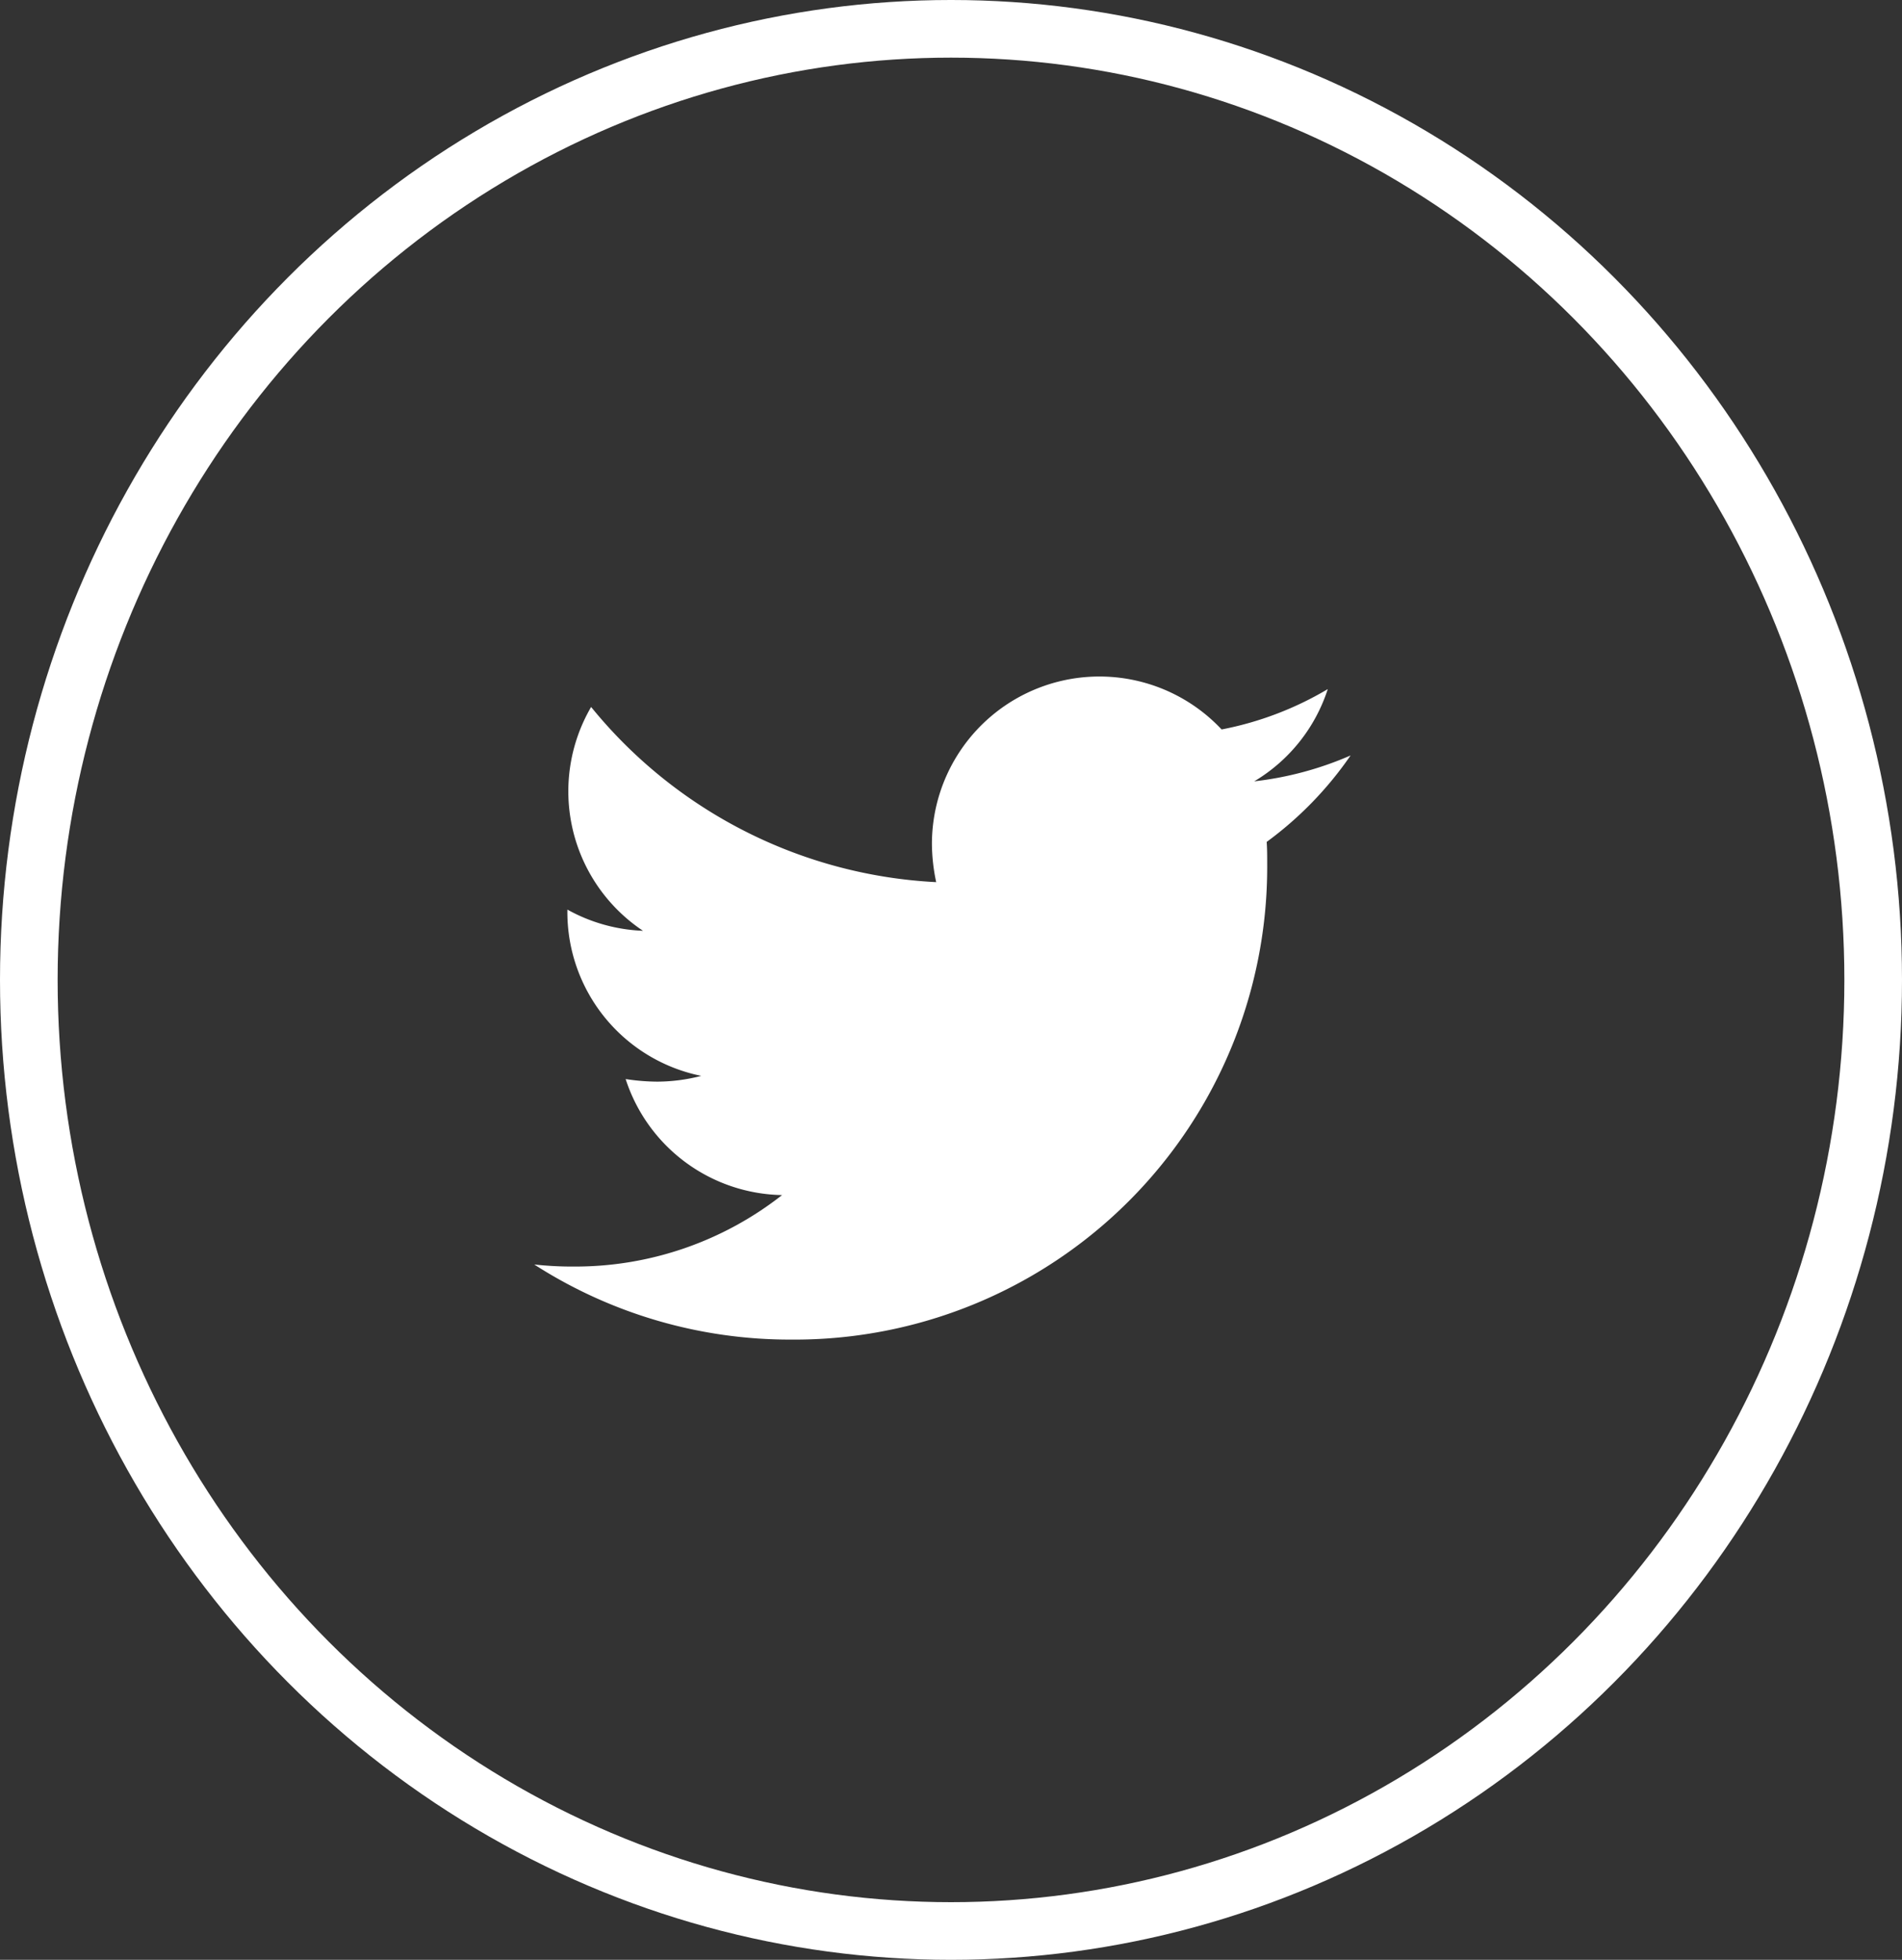
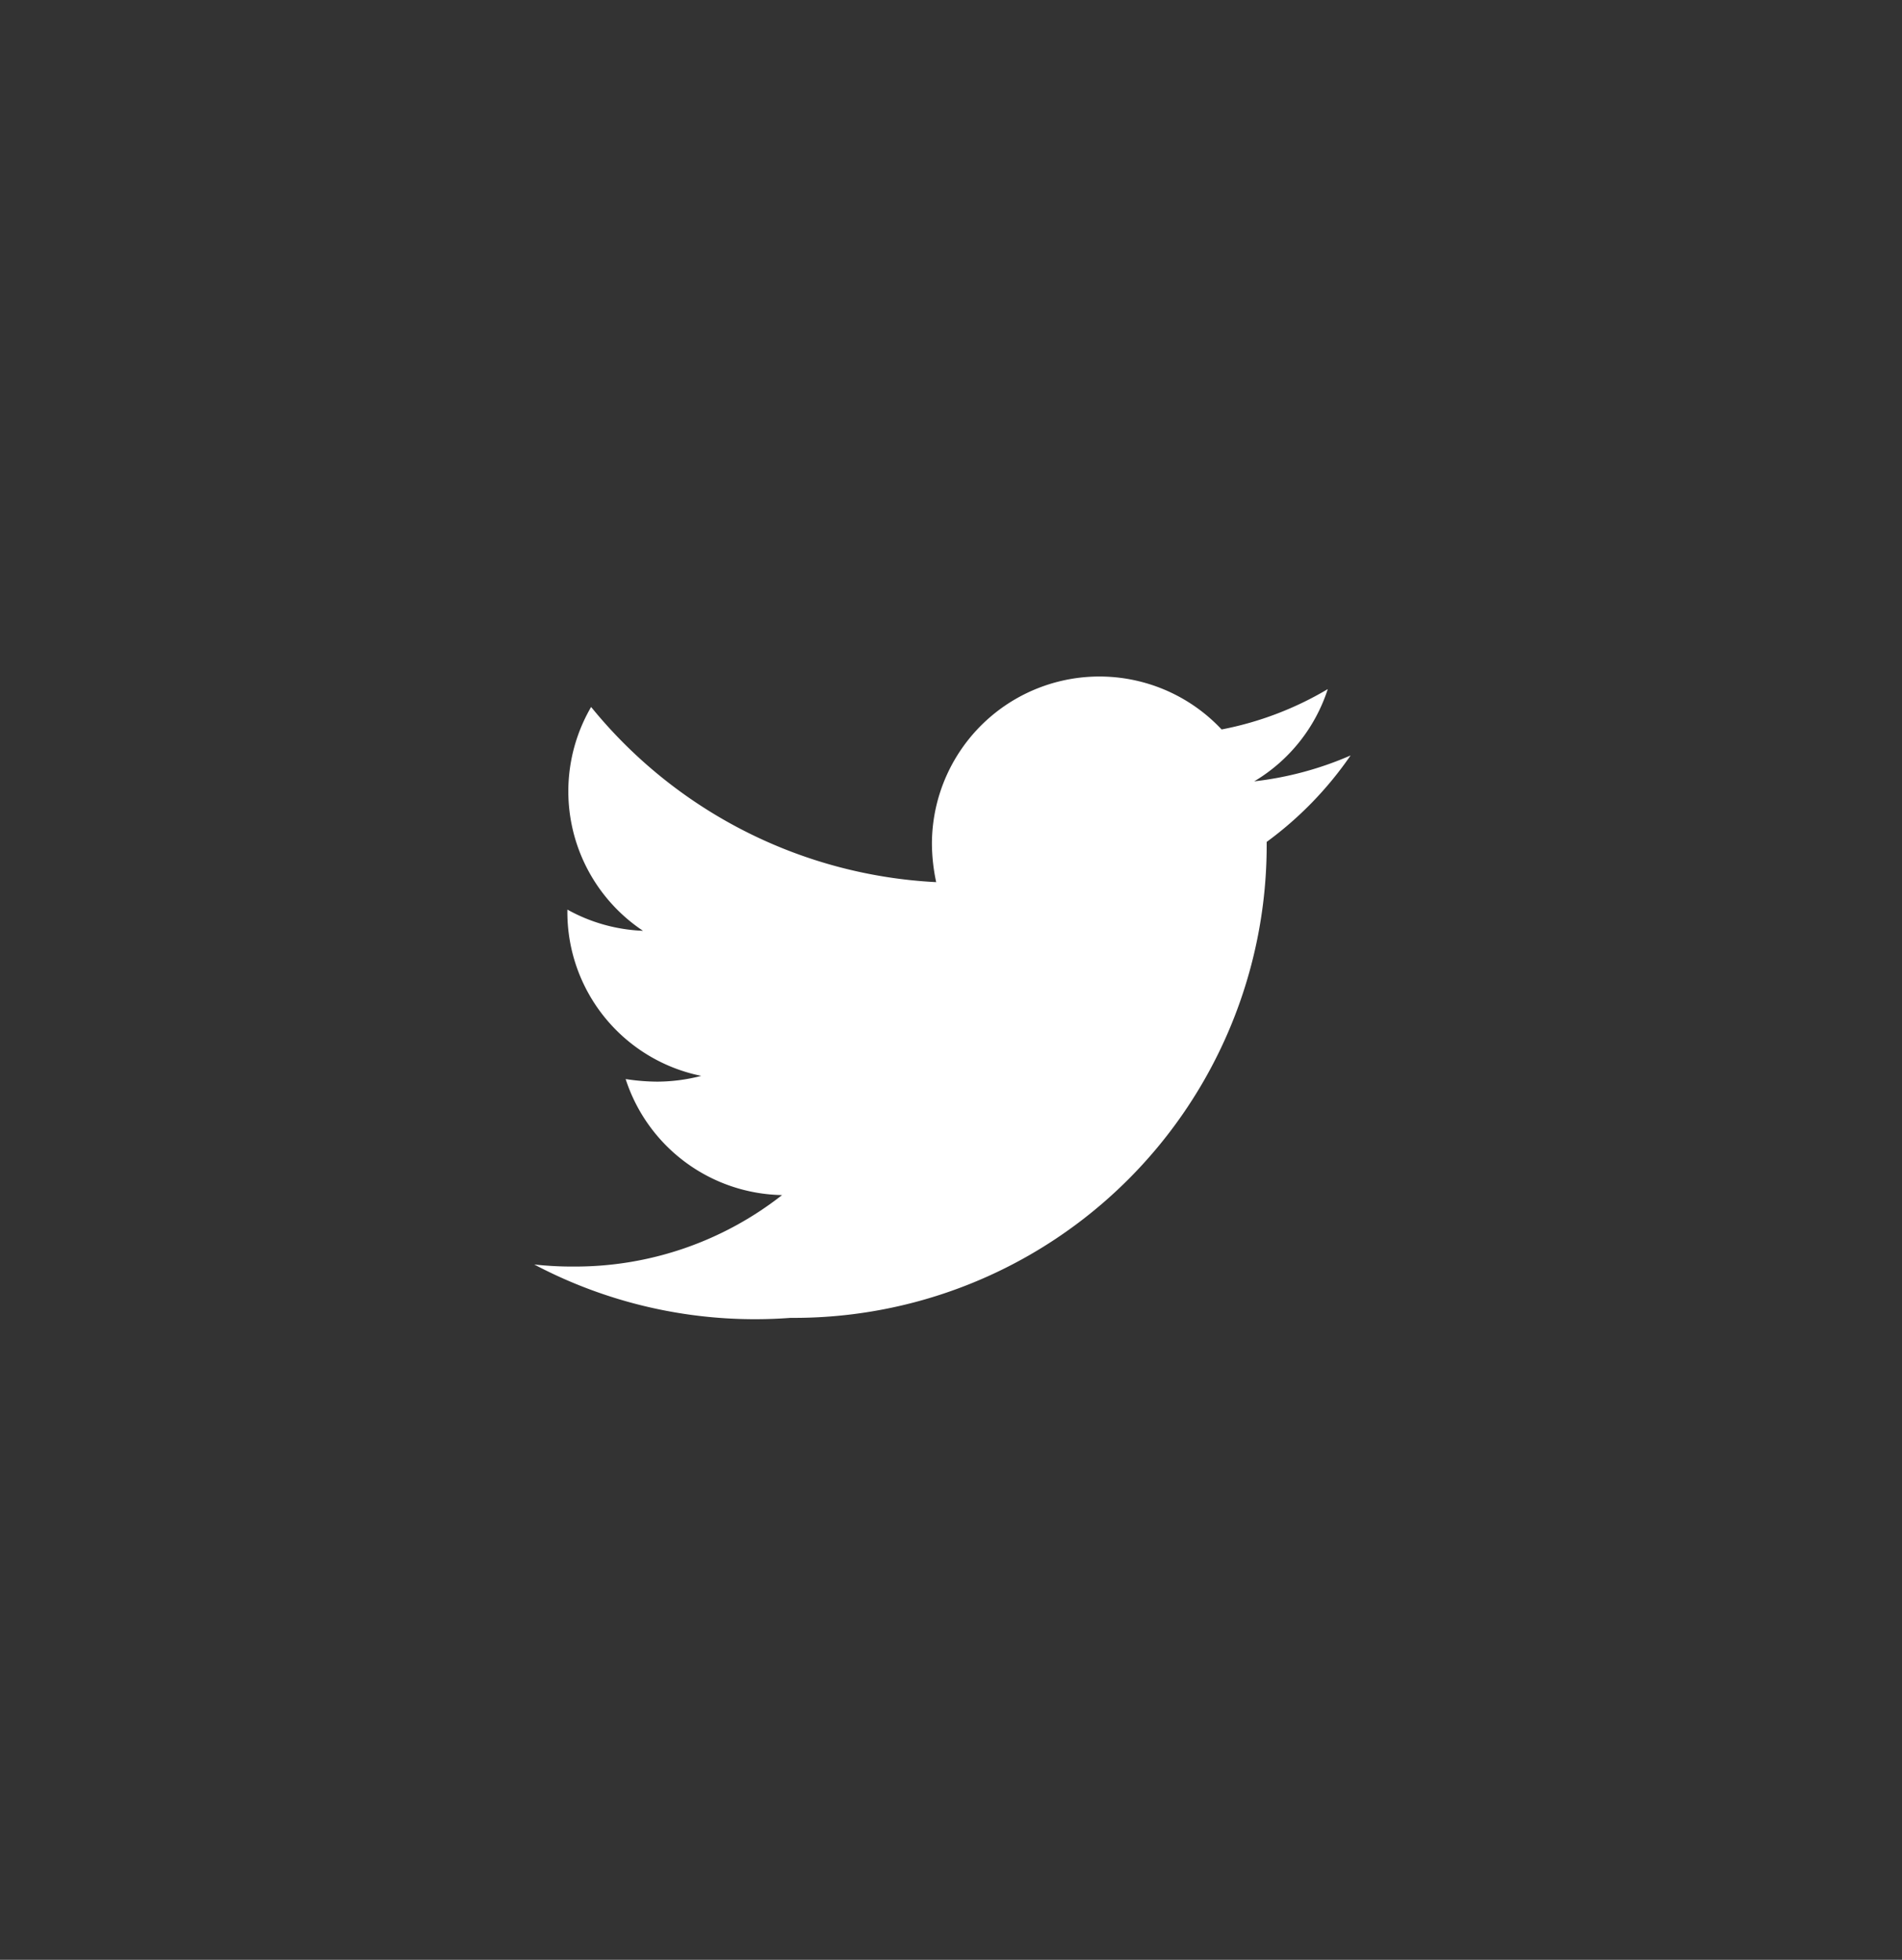
<svg xmlns="http://www.w3.org/2000/svg" width="33" height="34" viewBox="0 0 33 34">
  <rect x="0" y="0" width="33" height="34" fill="#333333" stroke="none" />
  <g id="twitter_2" transform="translate(-592 -4006)">
    <g id="Elipse_4" data-name="Elipse 4" transform="translate(592 4006)" fill="none" stroke="#fff" stroke-width="1">
      <ellipse cx="16.5" cy="17" rx="16.5" ry="17" stroke="none" />
-       <ellipse cx="16.5" cy="17" rx="16" ry="16.5" fill="none" />
    </g>
-     <path id="Icon_awesome-twitter" data-name="Icon awesome-twitter" d="M12.708,6.248c.009.126.009.252.009.377a8.2,8.2,0,0,1-8.26,8.26A8.2,8.2,0,0,1,0,13.582a6.005,6.005,0,0,0,.7.036,5.814,5.814,0,0,0,3.6-1.24,2.908,2.908,0,0,1-2.714-2.013,3.661,3.661,0,0,0,.548.045,3.07,3.07,0,0,0,.764-.1A2.9,2.9,0,0,1,.575,7.461V7.425a2.924,2.924,0,0,0,1.312.368,2.907,2.907,0,0,1-.9-3.883A8.252,8.252,0,0,0,6.974,6.949,3.277,3.277,0,0,1,6.9,6.284,2.906,2.906,0,0,1,11.926,4.3a5.715,5.715,0,0,0,1.842-.7,2.9,2.9,0,0,1-1.276,1.6,5.82,5.82,0,0,0,1.672-.449,6.24,6.24,0,0,1-1.456,1.5Z" transform="translate(601.269 4014.355)" fill="#fff" />
+     <path id="Icon_awesome-twitter" data-name="Icon awesome-twitter" d="M12.708,6.248a8.2,8.2,0,0,1-8.26,8.26A8.2,8.2,0,0,1,0,13.582a6.005,6.005,0,0,0,.7.036,5.814,5.814,0,0,0,3.6-1.24,2.908,2.908,0,0,1-2.714-2.013,3.661,3.661,0,0,0,.548.045,3.07,3.07,0,0,0,.764-.1A2.9,2.9,0,0,1,.575,7.461V7.425a2.924,2.924,0,0,0,1.312.368,2.907,2.907,0,0,1-.9-3.883A8.252,8.252,0,0,0,6.974,6.949,3.277,3.277,0,0,1,6.9,6.284,2.906,2.906,0,0,1,11.926,4.3a5.715,5.715,0,0,0,1.842-.7,2.9,2.9,0,0,1-1.276,1.6,5.82,5.82,0,0,0,1.672-.449,6.24,6.24,0,0,1-1.456,1.5Z" transform="translate(601.269 4014.355)" fill="#fff" />
  </g>
</svg>